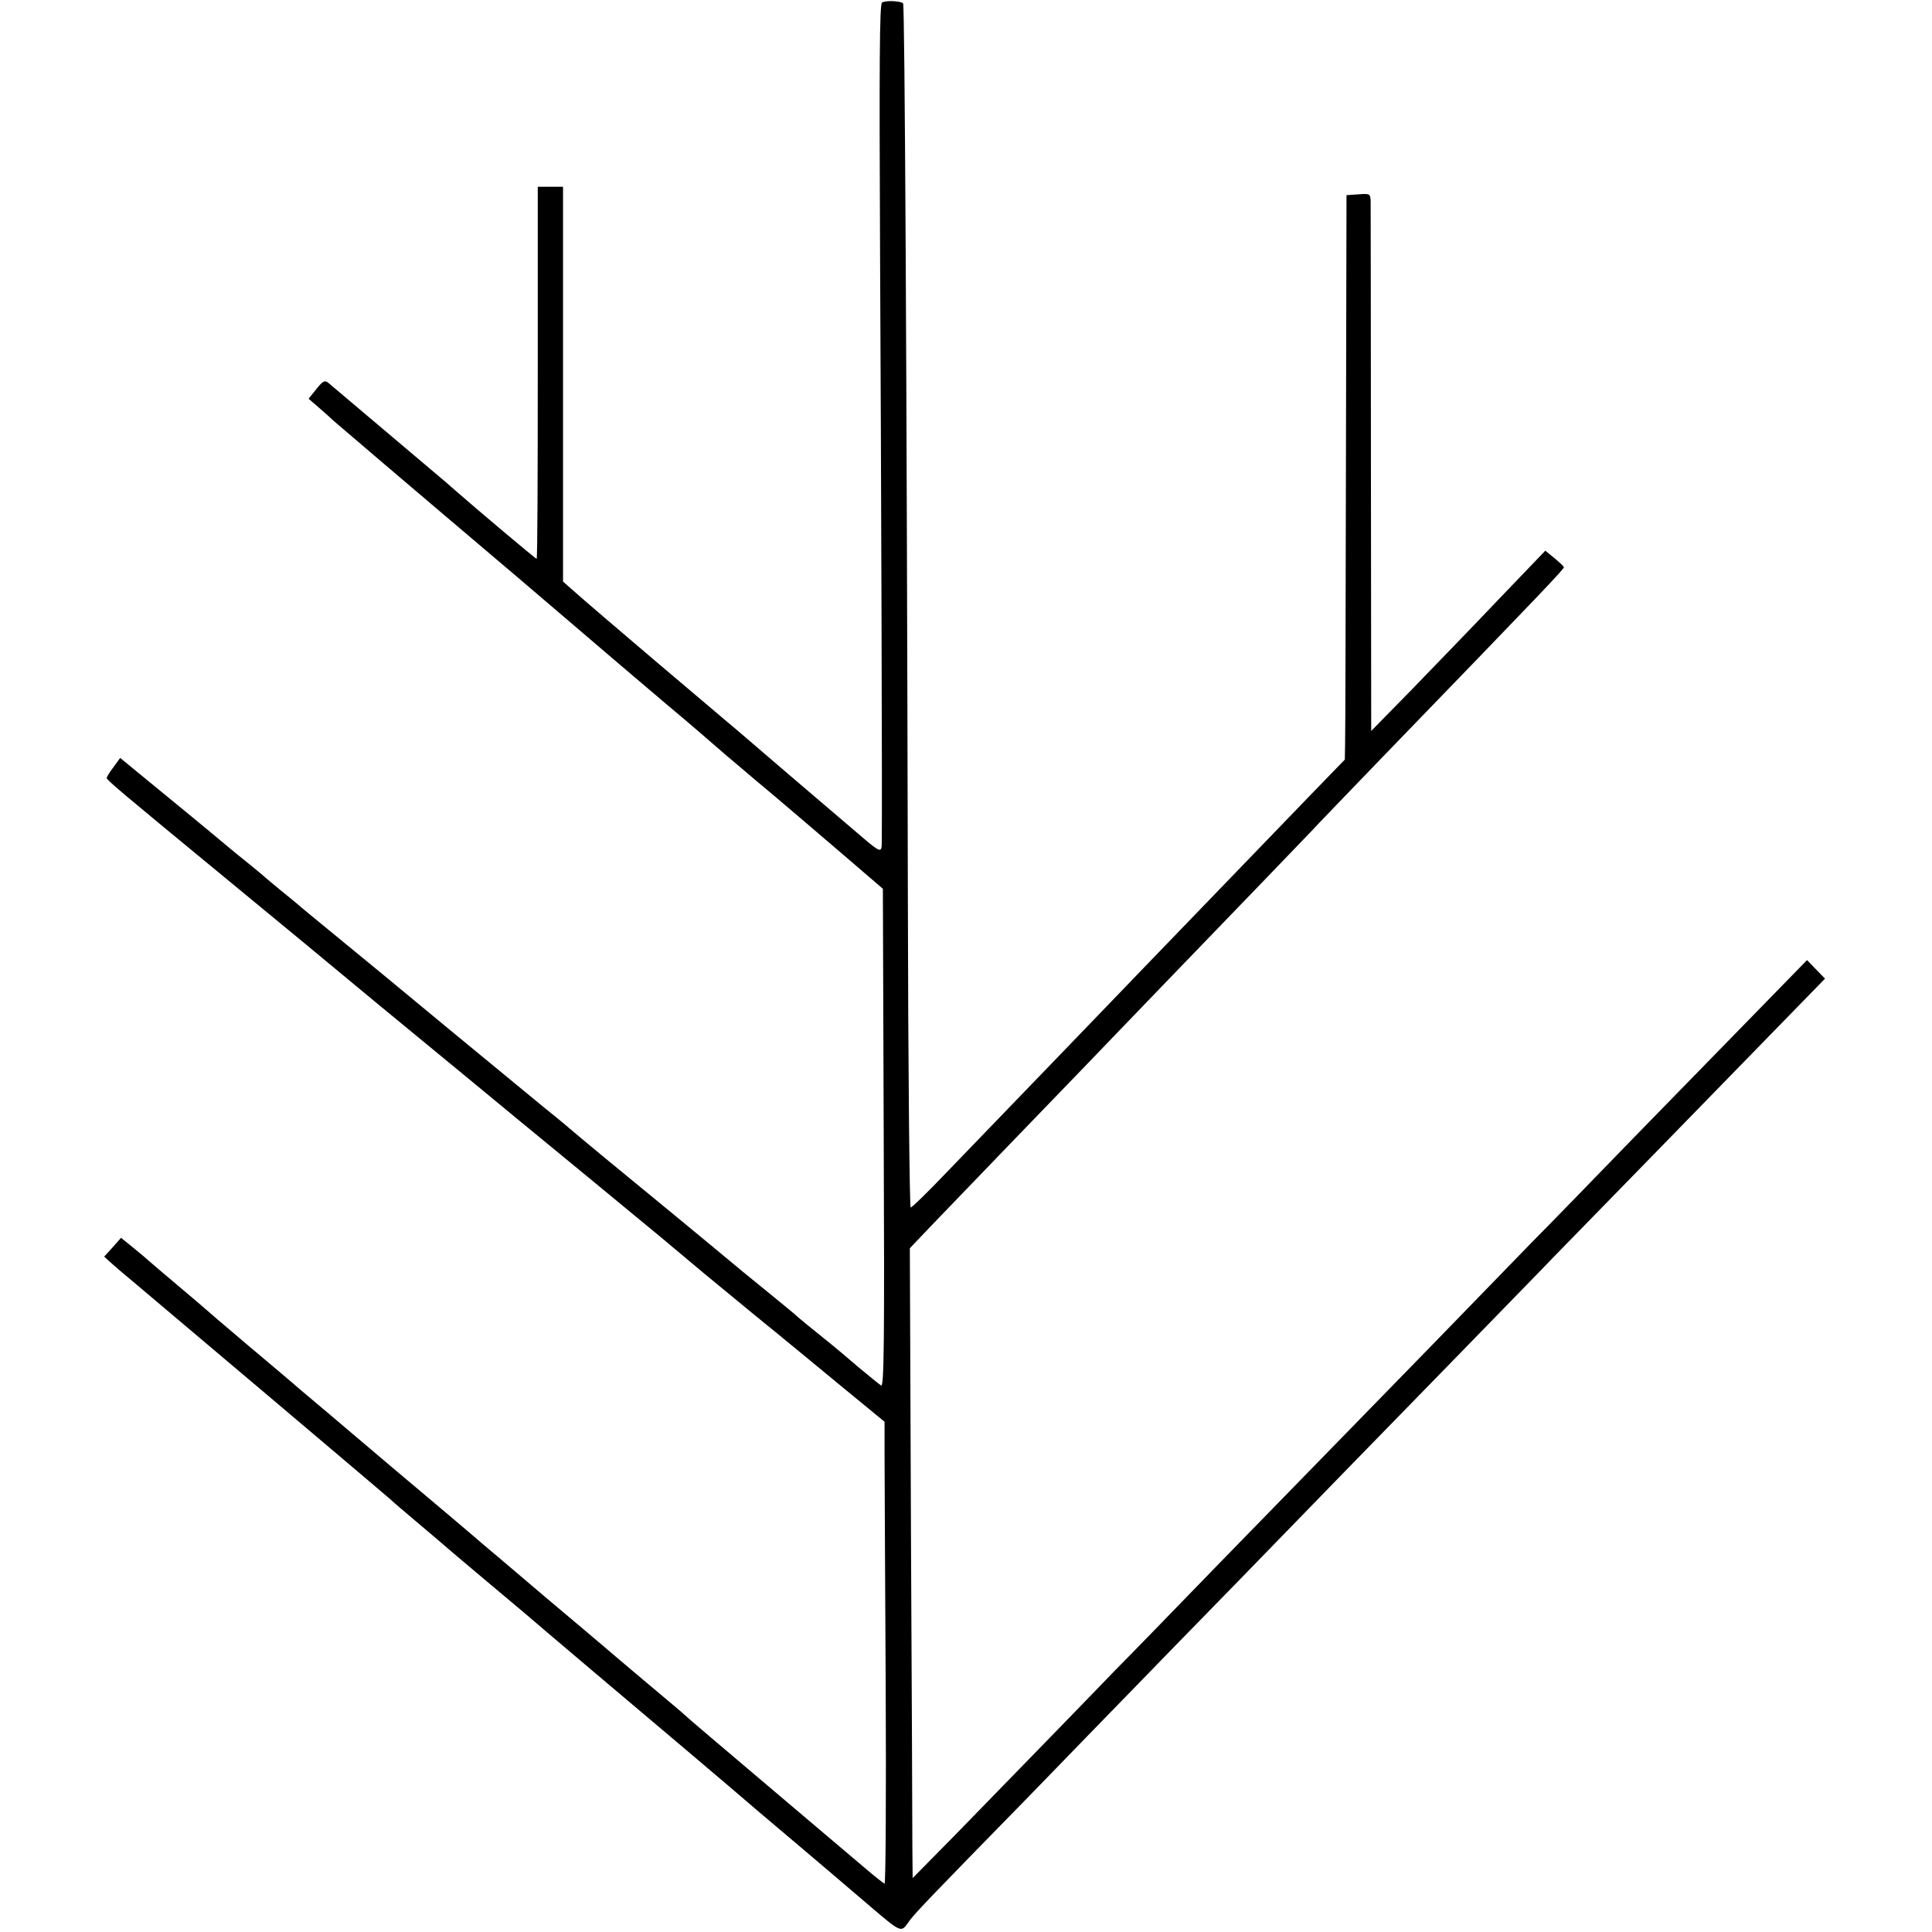
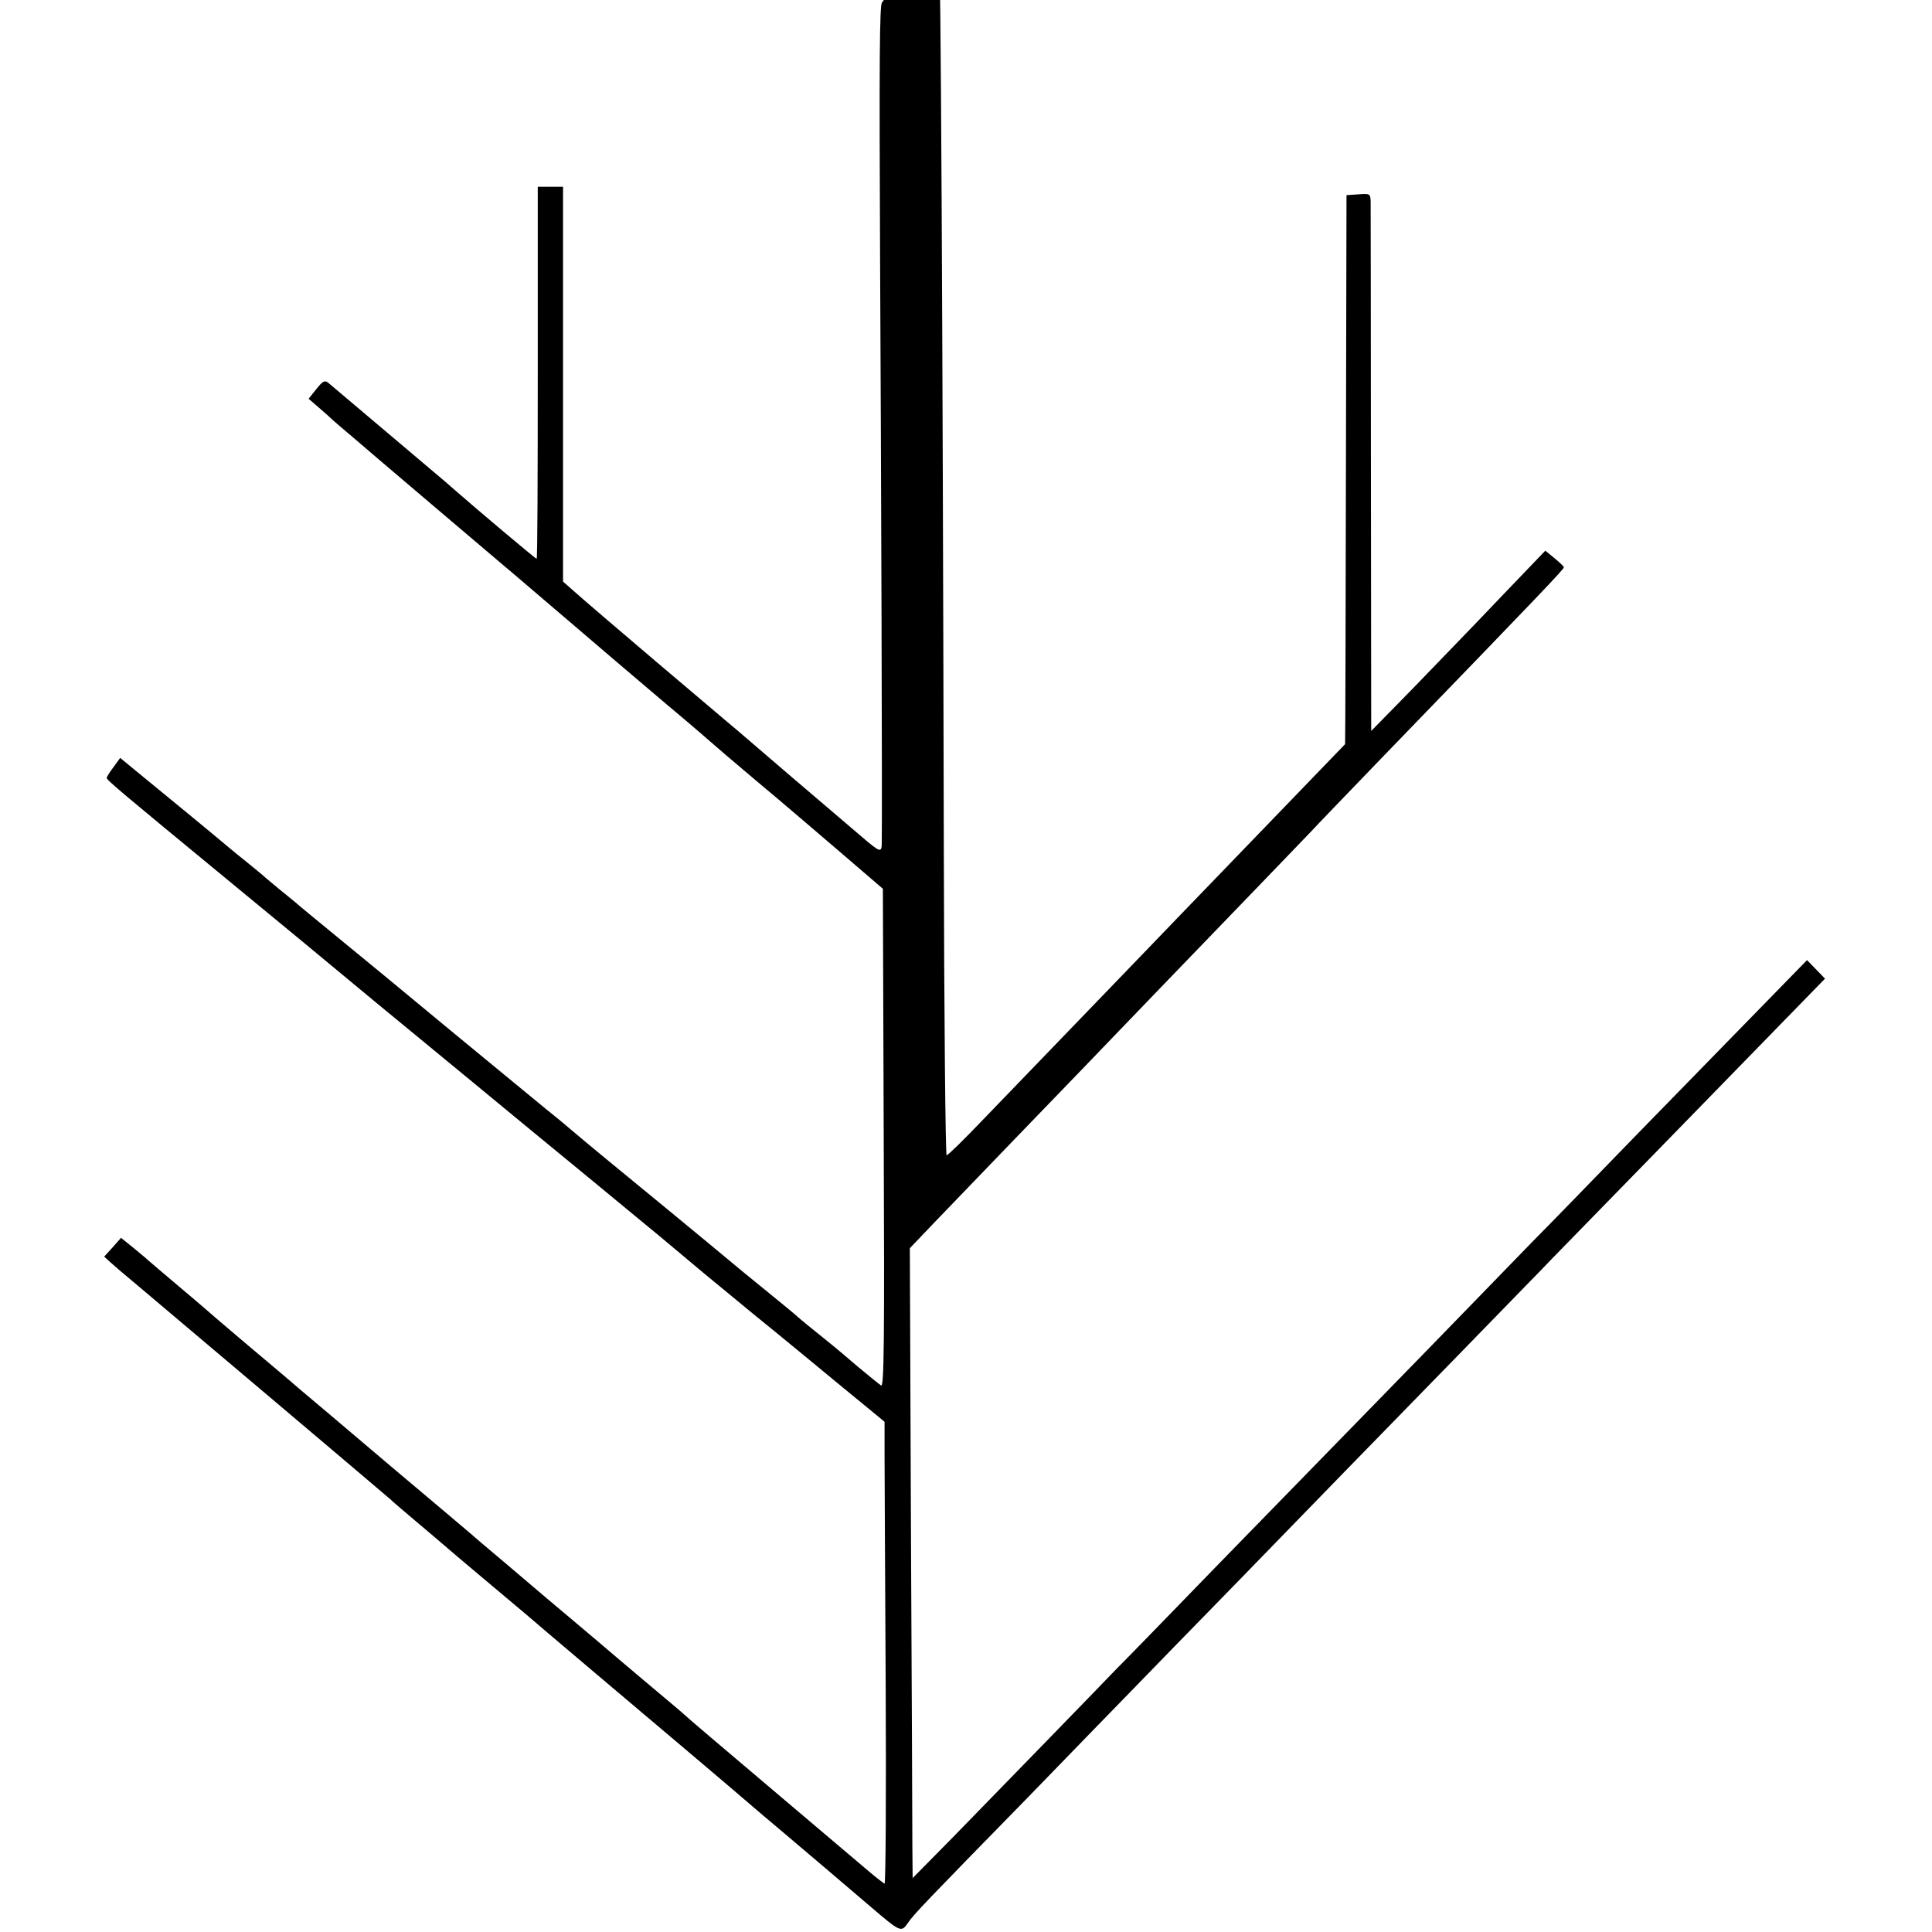
<svg xmlns="http://www.w3.org/2000/svg" version="1" width="917.333" height="917.333" viewBox="0 0 688 688">
-   <path d="M314.1.9c-.9.6-1 22-.7 90.2.4 77.4.8 198.6.6 208.7 0 4-.3 4-7.1-1.8-9.3-7.9-42.3-36.1-44.9-38.4-1.4-1.1-13.9-11.8-27.9-23.6-13.9-11.8-27.2-23.2-29.4-25.2l-4.2-3.7V66.5h-9v66.2c0 36.5-.1 66.3-.4 66.3-.4 0-22.2-18.4-28.1-23.6-1.9-1.7-6.9-6-11.1-9.5-6.5-5.5-30.3-25.6-34.9-29.5-1.3-1.1-2-.8-4.3 2.1l-2.8 3.5 3.7 3.2c2.1 1.8 4.2 3.7 4.8 4.3.6.5 4 3.5 7.6 6.5 3.5 3 7.6 6.5 9 7.7 2.6 2.2 35.6 30.3 44.5 37.8 2.8 2.3 13.1 11.2 23 19.6 9.9 8.5 25.4 21.7 34.5 29.4 9.1 7.6 16.7 14.2 17 14.5.3.3 7.3 6.3 15.5 13.2 8.3 6.9 21.7 18.4 30 25.5l14.9 12.8.3 88.8c.3 72.1.1 88.7-.9 88.1-.7-.4-4.4-3.5-8.3-6.7-3.8-3.3-7.9-6.7-9-7.6-6.5-5.2-13.1-10.6-13.5-11.1-.3-.3-4.1-3.4-8.5-7-9.4-7.6-9.2-7.5-21.5-17.7-5.2-4.3-18.5-15.3-29.5-24.3s-20.2-16.7-20.5-17c-.3-.3-4.1-3.5-8.5-7-4.4-3.6-19.7-16.2-34-28-14.3-11.9-32.3-26.7-40-33-7.7-6.3-14.5-11.9-15.1-12.5-.7-.5-3.1-2.6-5.4-4.4-2.3-1.9-4.8-4-5.4-4.5-.6-.6-3.4-2.9-6.1-5.1-2.8-2.2-5.9-4.8-7-5.7-5.8-4.9-21.5-17.8-31.9-26.3l-6.8-5.6-2.4 3.3c-1.3 1.7-2.4 3.5-2.4 3.8 0 .8 4.3 4.4 44 37.1 15.7 12.9 38.8 32 51.4 42.5 12.6 10.4 28.4 23.4 35.1 28.9 6.7 5.5 14.2 11.7 16.6 13.7 2.4 2 14.1 11.6 25.9 21.3 11.8 9.7 22.6 18.7 24 19.8 1.4 1.2 5 4.2 8 6.7s6.6 5.5 8 6.7c1.4 1.1 9.3 7.7 17.6 14.5 8.3 6.7 22.1 18.1 30.7 25.2l15.7 12.9v11.6c0 6.4.2 43.5.4 82.4.2 38.9 0 70.7-.4 70.5-.4-.2-3-2.2-5.6-4.4-2.7-2.3-15.9-13.5-29.4-24.9-25.6-21.7-34.6-29.3-36.4-31-.6-.6-6.7-5.7-13.6-11.5-6.9-5.8-13.6-11.5-15-12.7-1.4-1.2-10.6-9-20.5-17.3-9.9-8.4-20.2-17.2-23-19.5-2.7-2.4-17.4-14.8-32.5-27.5-15.1-12.8-29.7-25.2-32.5-27.5-2.7-2.4-11.3-9.6-19-16.1-7.7-6.5-14.2-12.1-14.5-12.4-.3-.3-4.8-4.1-10-8.5s-9.7-8.2-10-8.5c-.3-.3-2.6-2.3-5.2-4.4l-4.7-3.8-3 3.4-3 3.3 2.2 2c1.2 1.1 4.9 4.3 8.2 7 8.6 7.2 90.9 76.8 91.5 77.4.3.4 4.8 4.2 10 8.6 5.2 4.4 9.7 8.2 10 8.5.3.3 6.1 5.2 13 11s13.6 11.4 15 12.6c3.4 3 42.8 36.3 57.5 48.7 6.6 5.6 13.1 11.1 14.5 12.3 4.5 3.9 18.5 15.8 24 20.4 5.1 4.3 15.1 12.8 26.8 22.8 11 9.4 11.1 9.4 13.5 6 1.8-2.8 6.7-7.9 42.9-44.9 15.7-16.2 32.5-33.5 37.3-38.4 4.8-5 21.6-22.2 37.4-38.4 15.7-16.2 32.9-33.8 38.1-39.2 5.2-5.3 22.8-23.4 39-40 16.2-16.7 32-32.8 35-36 7-7.1 61.6-63.2 81.7-83.8l15.2-15.6-3.2-3.3-3.2-3.3-16 16.4c-8.8 9-28.8 29.5-44.5 45.6-15.7 16.2-32.5 33.5-37.5 38.5-4.9 5.1-21.6 22.2-37 38.1-30.4 31.2-31.3 32.1-74 75.9-15.9 16.4-32.5 33.5-36.9 37.9-9.8 10.2-39.3 40.5-58.2 59.9L325 668.8l-.1-11.1c0-6.2-.2-56.6-.5-112.2l-.4-101 8.1-8.5c9.9-10.3 44-45.7 53.6-55.6 3.7-3.9 16.3-16.9 27.8-28.9 11.6-12 27.6-28.6 35.6-36.9 8-8.3 16-16.6 17.7-18.4 1.7-1.9 13.6-14.2 26.4-27.5 56.7-58.6 63.8-66.1 63.7-66.7 0-.3-1.5-1.7-3.3-3.2l-3.3-2.7-16.4 17.1c-9 9.5-23 23.9-31 32.2l-14.6 14.9-.1-92.9c0-51.1-.1-94.2-.1-95.7-.1-2.7-.3-2.8-4.3-2.5l-4.3.3-.2 95c-.1 52.2-.2 97.5-.3 100.5l-.1 5.5-12.7 13.1c-14 14.5-51.9 53.8-60.2 62.4-2.9 3-14.5 15.1-25.9 26.9-29.5 30.6-30.4 31.5-43.3 44.9-6.4 6.7-12 12.2-12.5 12.2-.4 0-.9-49.2-1-109.3-.4-190-1.1-318.8-1.7-319.5-1-.9-6.1-1.1-7.5-.3z" />
+   <path d="M314.1.9c-.9.6-1 22-.7 90.2.4 77.4.8 198.6.6 208.7 0 4-.3 4-7.1-1.8-9.3-7.9-42.3-36.1-44.9-38.4-1.4-1.1-13.9-11.8-27.9-23.6-13.9-11.8-27.2-23.2-29.4-25.2l-4.2-3.7V66.5h-9v66.2c0 36.5-.1 66.3-.4 66.3-.4 0-22.2-18.4-28.1-23.6-1.9-1.7-6.9-6-11.1-9.5-6.5-5.5-30.3-25.6-34.9-29.5-1.3-1.1-2-.8-4.3 2.1l-2.8 3.5 3.7 3.2c2.1 1.8 4.2 3.7 4.8 4.3.6.5 4 3.5 7.6 6.5 3.5 3 7.6 6.5 9 7.7 2.6 2.2 35.6 30.3 44.5 37.8 2.8 2.3 13.1 11.2 23 19.6 9.9 8.5 25.4 21.7 34.5 29.4 9.1 7.6 16.7 14.2 17 14.5.3.3 7.3 6.3 15.5 13.2 8.3 6.9 21.7 18.4 30 25.5l14.9 12.8.3 88.8c.3 72.1.1 88.7-.9 88.1-.7-.4-4.4-3.5-8.3-6.7-3.8-3.3-7.9-6.7-9-7.6-6.5-5.2-13.1-10.6-13.5-11.1-.3-.3-4.1-3.4-8.5-7-9.4-7.6-9.2-7.5-21.5-17.7-5.2-4.3-18.5-15.3-29.5-24.3s-20.2-16.7-20.5-17c-.3-.3-4.1-3.5-8.5-7-4.4-3.6-19.7-16.2-34-28-14.3-11.9-32.3-26.7-40-33-7.7-6.3-14.5-11.9-15.1-12.5-.7-.5-3.1-2.6-5.4-4.4-2.3-1.9-4.8-4-5.4-4.5-.6-.6-3.4-2.9-6.1-5.1-2.8-2.2-5.9-4.8-7-5.7-5.8-4.9-21.5-17.8-31.9-26.3l-6.8-5.6-2.4 3.3c-1.3 1.7-2.4 3.5-2.4 3.8 0 .8 4.3 4.4 44 37.1 15.7 12.9 38.8 32 51.4 42.5 12.6 10.4 28.4 23.4 35.1 28.9 6.7 5.5 14.2 11.7 16.6 13.7 2.4 2 14.1 11.6 25.9 21.3 11.8 9.7 22.6 18.7 24 19.8 1.4 1.2 5 4.2 8 6.7s6.6 5.5 8 6.7c1.4 1.1 9.3 7.7 17.6 14.5 8.3 6.7 22.1 18.1 30.7 25.2l15.7 12.9v11.6c0 6.4.2 43.5.4 82.4.2 38.9 0 70.7-.4 70.5-.4-.2-3-2.2-5.6-4.4-2.7-2.3-15.9-13.5-29.4-24.9-25.6-21.7-34.6-29.3-36.4-31-.6-.6-6.7-5.7-13.6-11.5-6.9-5.8-13.6-11.5-15-12.7-1.4-1.2-10.6-9-20.5-17.3-9.9-8.4-20.2-17.2-23-19.5-2.7-2.4-17.4-14.8-32.5-27.5-15.1-12.8-29.7-25.2-32.5-27.5-2.7-2.4-11.3-9.6-19-16.1-7.7-6.5-14.2-12.1-14.5-12.4-.3-.3-4.8-4.1-10-8.5s-9.7-8.2-10-8.5c-.3-.3-2.6-2.3-5.2-4.4l-4.7-3.8-3 3.4-3 3.3 2.2 2c1.2 1.1 4.9 4.3 8.2 7 8.6 7.2 90.9 76.8 91.5 77.4.3.4 4.8 4.2 10 8.6 5.2 4.4 9.7 8.2 10 8.5.3.3 6.1 5.2 13 11s13.6 11.4 15 12.6c3.4 3 42.8 36.3 57.5 48.7 6.6 5.6 13.1 11.1 14.5 12.3 4.5 3.9 18.5 15.8 24 20.4 5.1 4.3 15.1 12.8 26.8 22.8 11 9.4 11.1 9.4 13.5 6 1.8-2.8 6.7-7.9 42.9-44.9 15.7-16.2 32.5-33.5 37.3-38.4 4.8-5 21.6-22.2 37.4-38.4 15.7-16.2 32.9-33.8 38.1-39.2 5.2-5.3 22.8-23.4 39-40 16.2-16.7 32-32.8 35-36 7-7.1 61.6-63.2 81.7-83.8l15.2-15.6-3.2-3.3-3.2-3.3-16 16.4c-8.8 9-28.8 29.5-44.5 45.6-15.7 16.2-32.5 33.5-37.5 38.5-4.9 5.1-21.6 22.2-37 38.1-30.4 31.2-31.3 32.1-74 75.9-15.9 16.4-32.5 33.5-36.9 37.9-9.8 10.2-39.3 40.5-58.2 59.9L325 668.8l-.1-11.1c0-6.2-.2-56.6-.5-112.2l-.4-101 8.1-8.5c9.9-10.3 44-45.7 53.6-55.6 3.7-3.9 16.3-16.9 27.8-28.9 11.6-12 27.6-28.6 35.6-36.9 8-8.3 16-16.6 17.7-18.4 1.7-1.9 13.6-14.2 26.4-27.5 56.7-58.6 63.8-66.1 63.7-66.7 0-.3-1.5-1.7-3.3-3.2l-3.3-2.7-16.4 17.1c-9 9.5-23 23.9-31 32.2l-14.6 14.9-.1-92.9c0-51.1-.1-94.2-.1-95.7-.1-2.7-.3-2.8-4.3-2.5l-4.3.3-.2 95c-.1 52.2-.2 97.5-.3 100.5c-14 14.5-51.9 53.8-60.2 62.4-2.9 3-14.5 15.1-25.9 26.9-29.5 30.6-30.4 31.5-43.3 44.9-6.4 6.7-12 12.2-12.5 12.2-.4 0-.9-49.2-1-109.3-.4-190-1.1-318.8-1.7-319.5-1-.9-6.1-1.1-7.5-.3z" />
</svg>